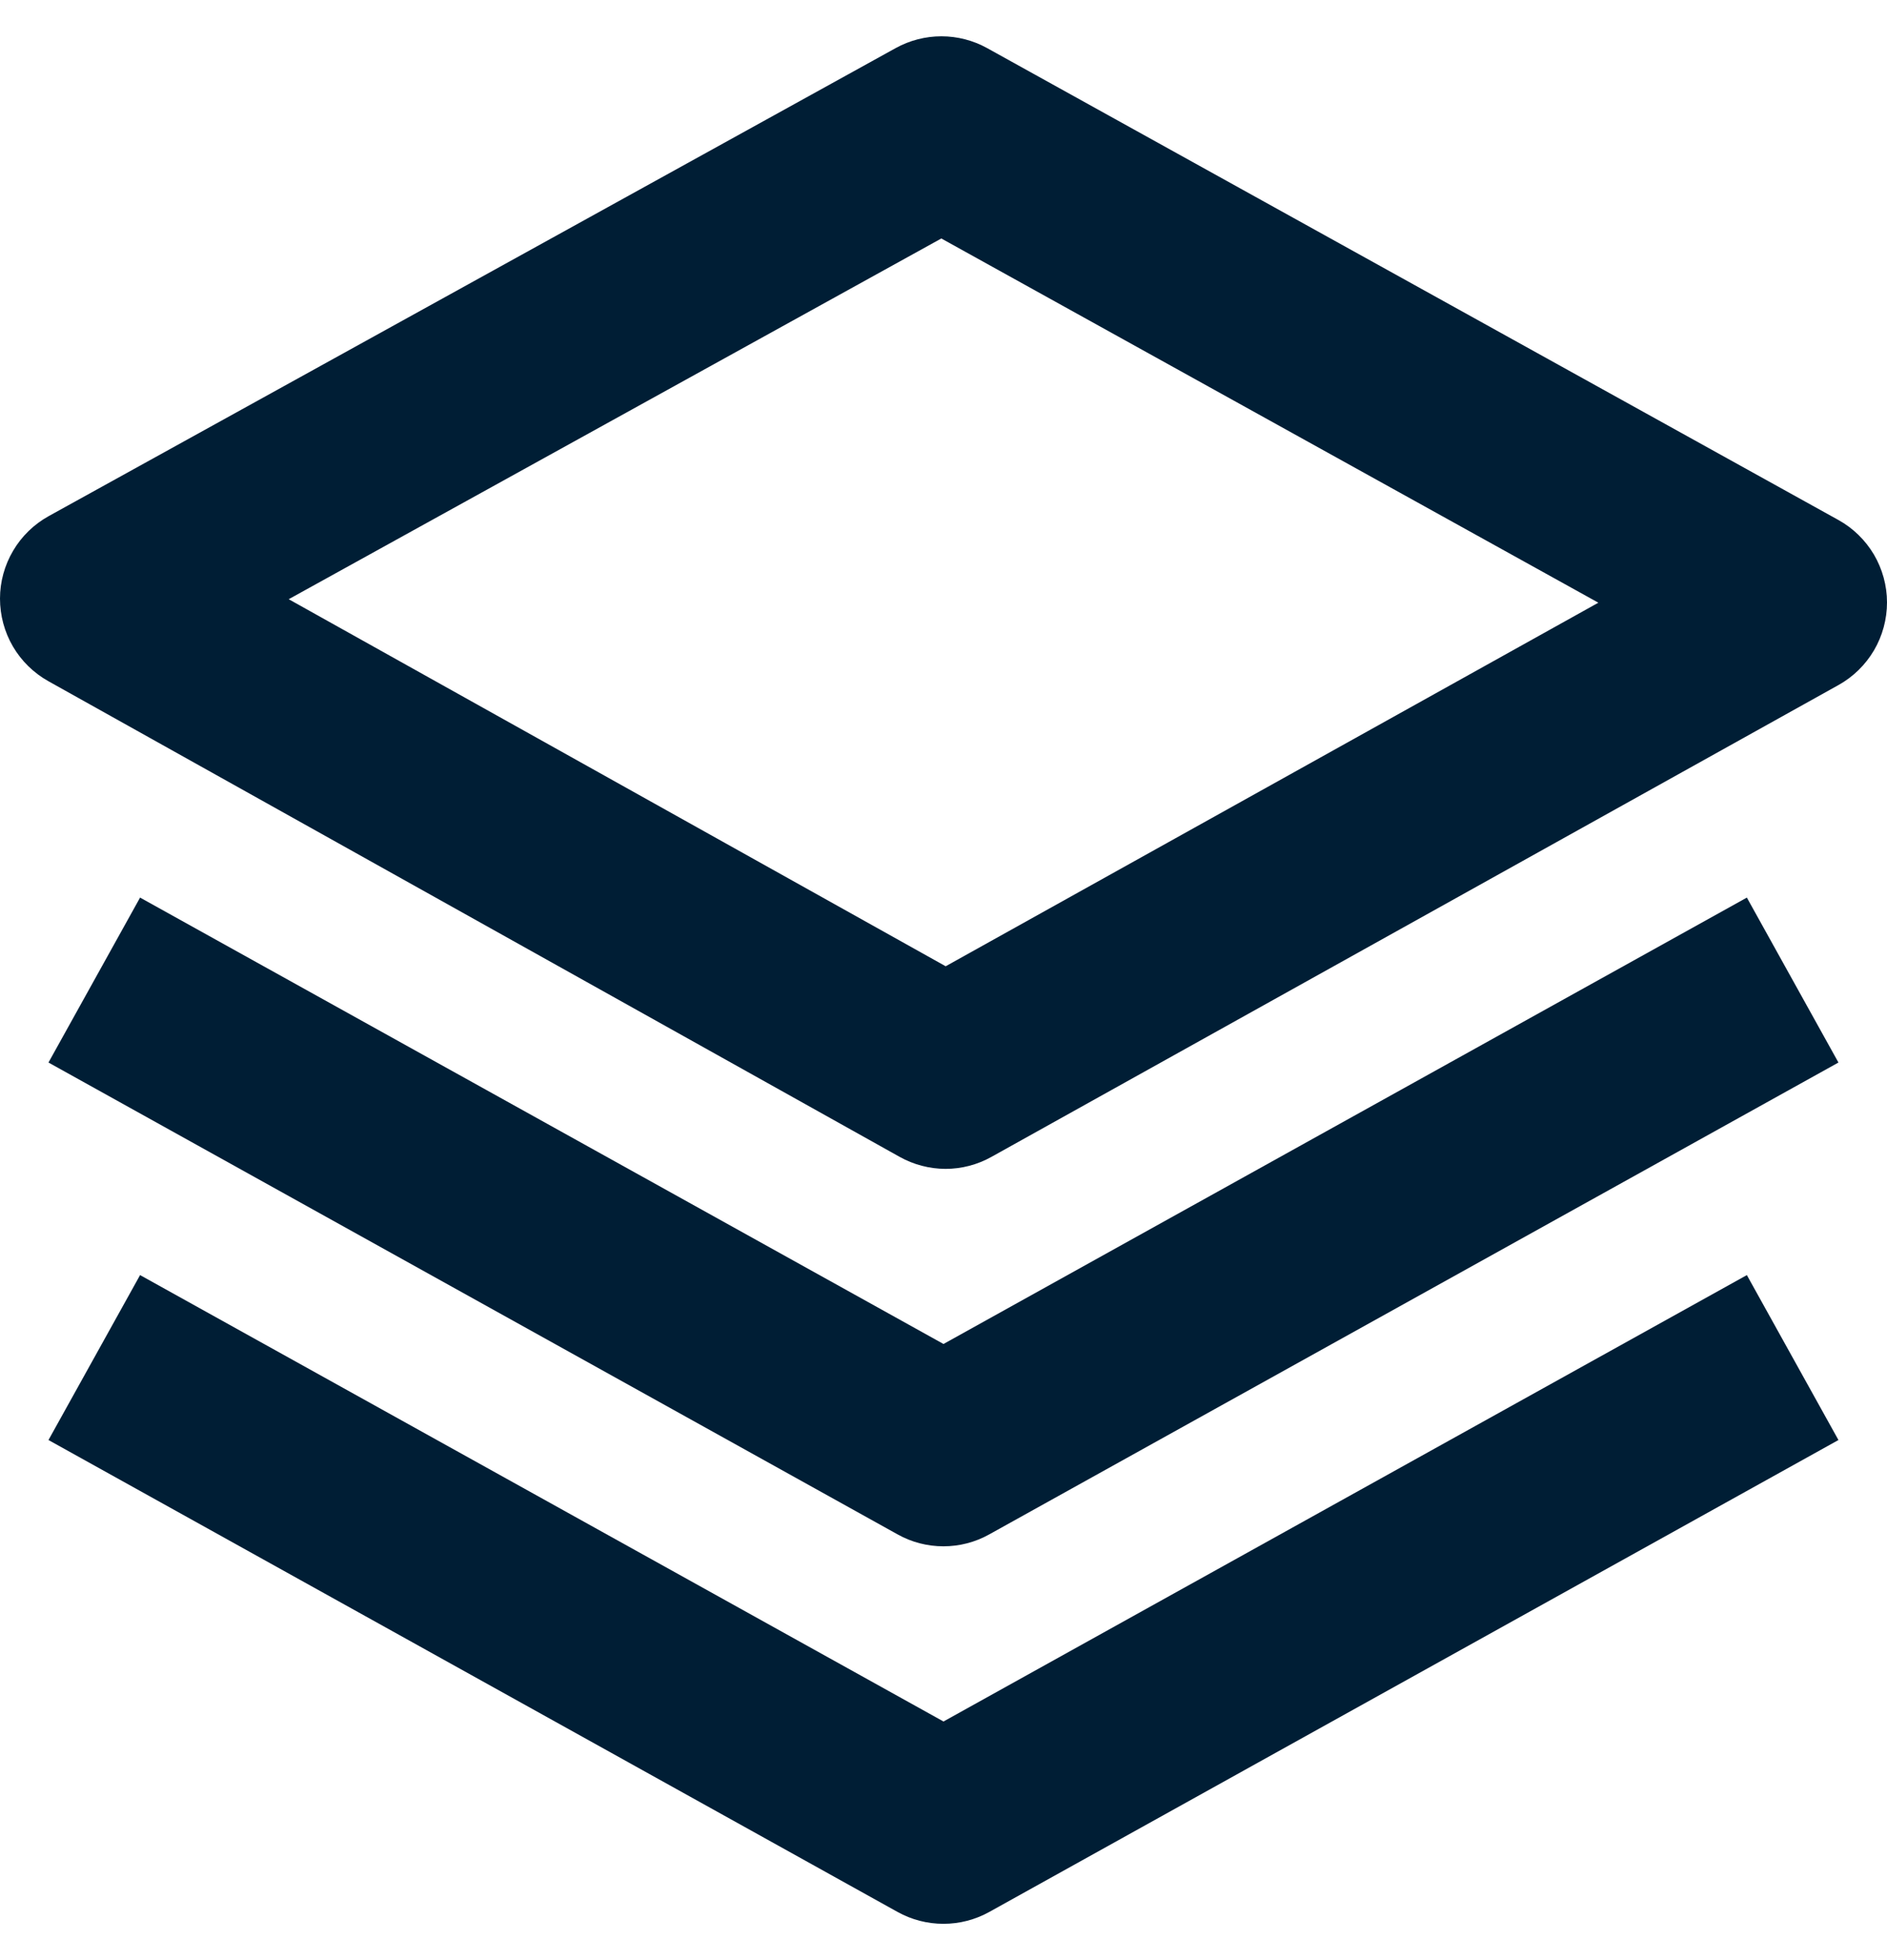
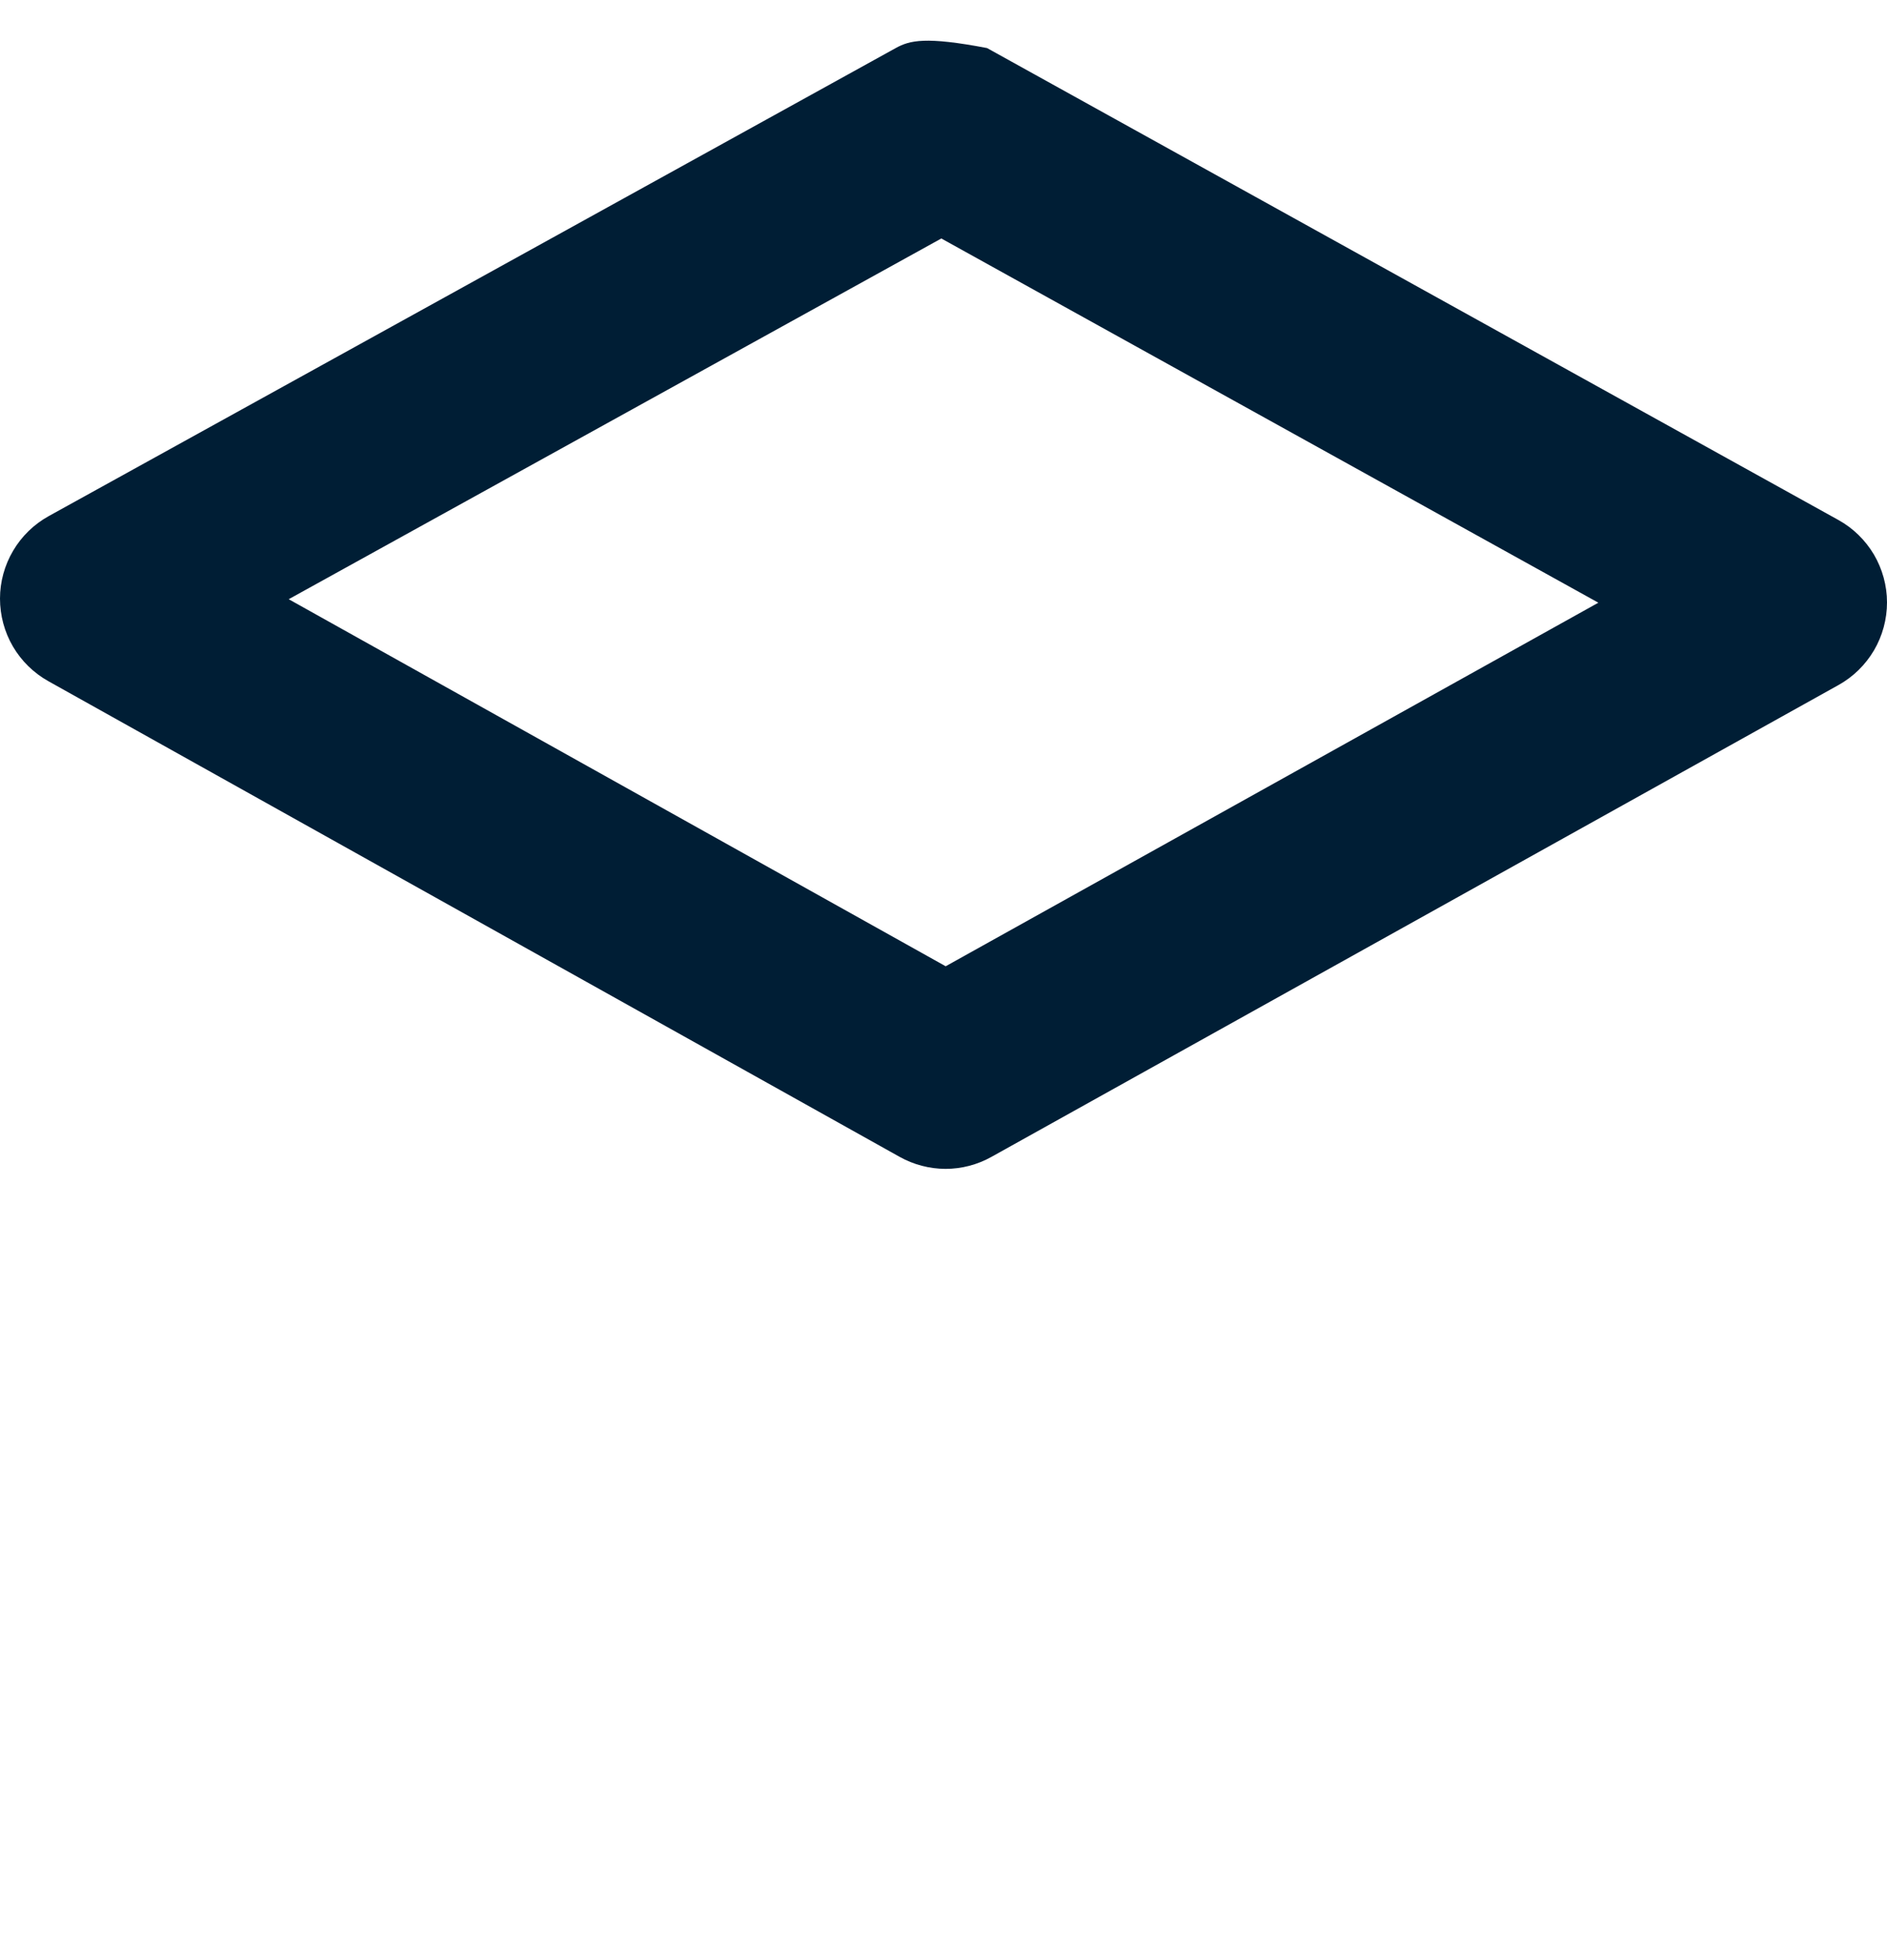
<svg xmlns="http://www.w3.org/2000/svg" width="26" height="27" viewBox="0 0 26 27" fill="none">
-   <path d="M26 8.298C26 8.066 25.937 7.839 25.82 7.639C25.701 7.439 25.532 7.274 25.329 7.162L13.6 0.662C13.408 0.556 13.191 0.5 12.971 0.5C12.751 0.5 12.535 0.556 12.342 0.662L0.67 7.11C0.468 7.222 0.298 7.387 0.181 7.586C0.063 7.786 0 8.013 1.9152e-06 8.245C-0 8.477 0.061 8.705 0.178 8.905C0.295 9.105 0.464 9.27 0.666 9.383L12.395 15.935C12.588 16.043 12.806 16.1 13.027 16.101C13.249 16.101 13.467 16.044 13.66 15.936L25.332 9.436C25.535 9.323 25.703 9.158 25.821 8.958C25.938 8.758 26 8.53 26 8.298ZM13.03 13.31L3.978 8.254L12.97 3.285L22.023 8.302L13.03 13.31Z" fill="#001E35" />
-   <path d="M24.069 12.364L13 18.513L1.93 12.364L0.668 14.636L12.368 21.136C12.561 21.244 12.778 21.3 12.999 21.3C13.22 21.3 13.437 21.244 13.63 21.136L25.331 14.636L24.069 12.364Z" fill="#001E35" />
-   <path d="M24.069 17.564L13 23.713L1.93 17.564L0.668 19.836L12.368 26.337C12.561 26.444 12.778 26.5 12.999 26.5C13.22 26.5 13.437 26.444 13.63 26.337L25.331 19.836L24.069 17.564Z" fill="#001E35" />
+   <path d="M26 8.298C26 8.066 25.937 7.839 25.82 7.639C25.701 7.439 25.532 7.274 25.329 7.162L13.6 0.662C12.751 0.5 12.535 0.556 12.342 0.662L0.67 7.11C0.468 7.222 0.298 7.387 0.181 7.586C0.063 7.786 0 8.013 1.9152e-06 8.245C-0 8.477 0.061 8.705 0.178 8.905C0.295 9.105 0.464 9.27 0.666 9.383L12.395 15.935C12.588 16.043 12.806 16.1 13.027 16.101C13.249 16.101 13.467 16.044 13.66 15.936L25.332 9.436C25.535 9.323 25.703 9.158 25.821 8.958C25.938 8.758 26 8.53 26 8.298ZM13.03 13.31L3.978 8.254L12.97 3.285L22.023 8.302L13.03 13.31Z" fill="#001E35" />
</svg>